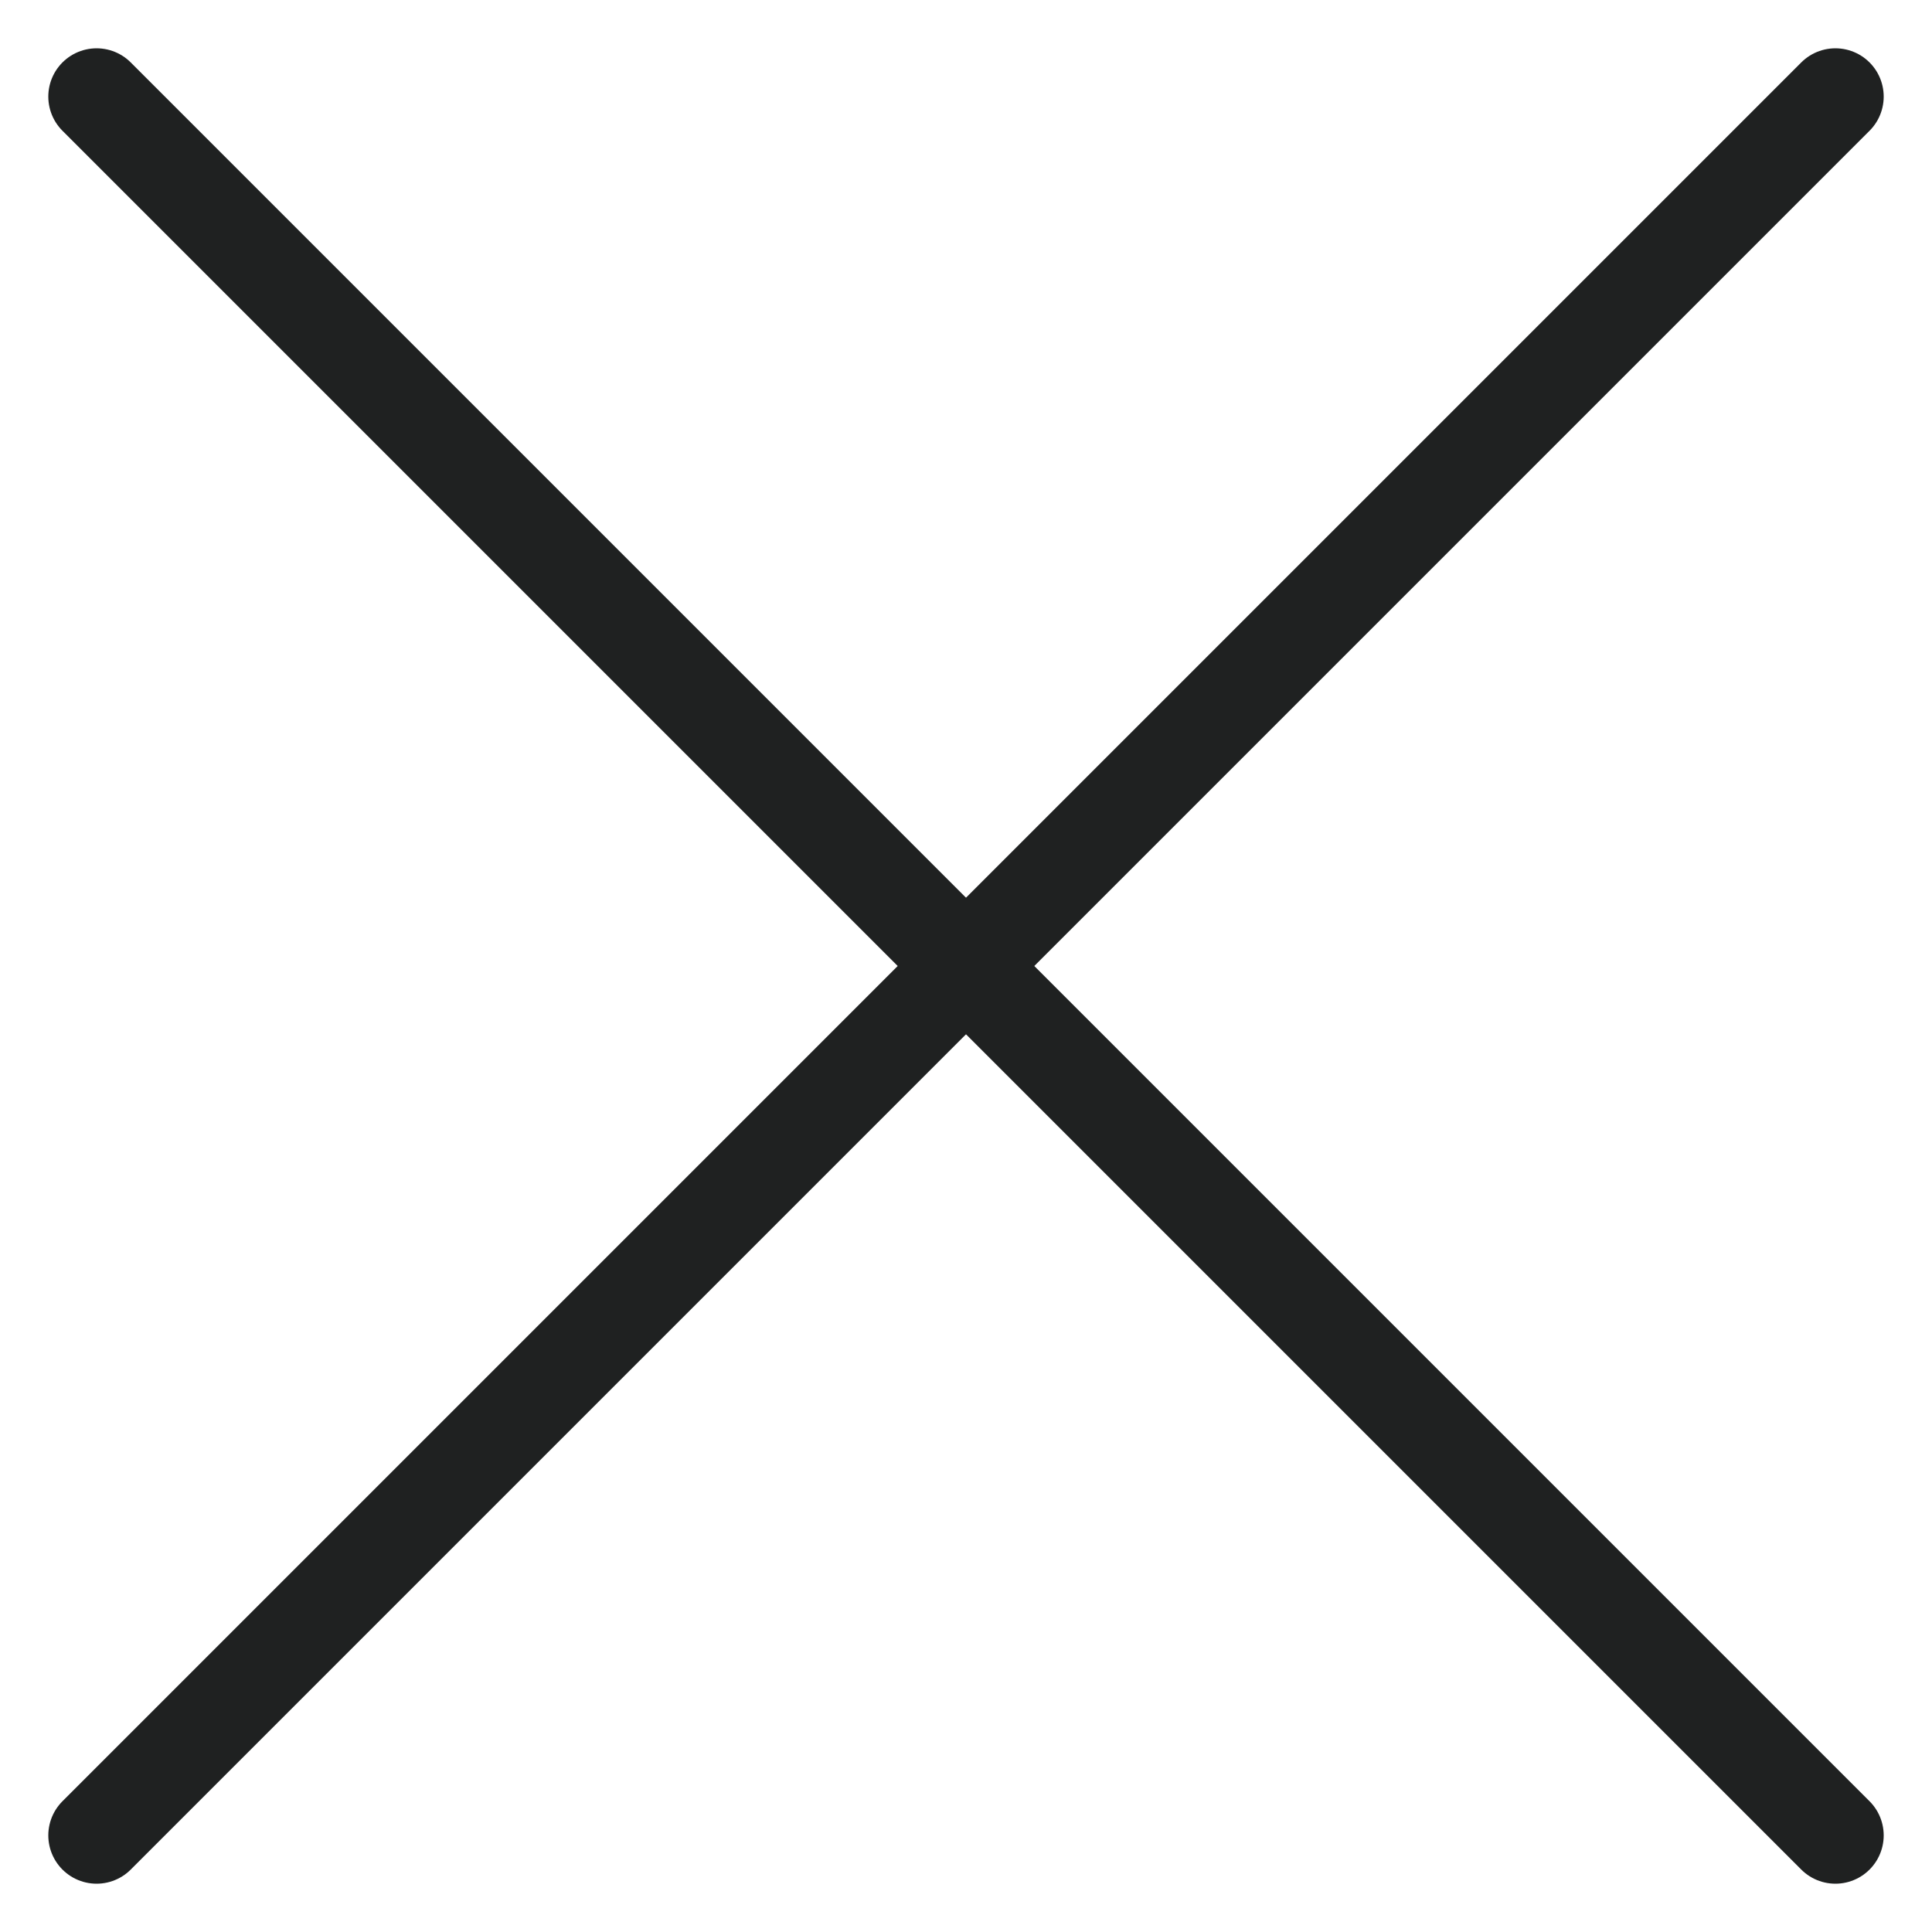
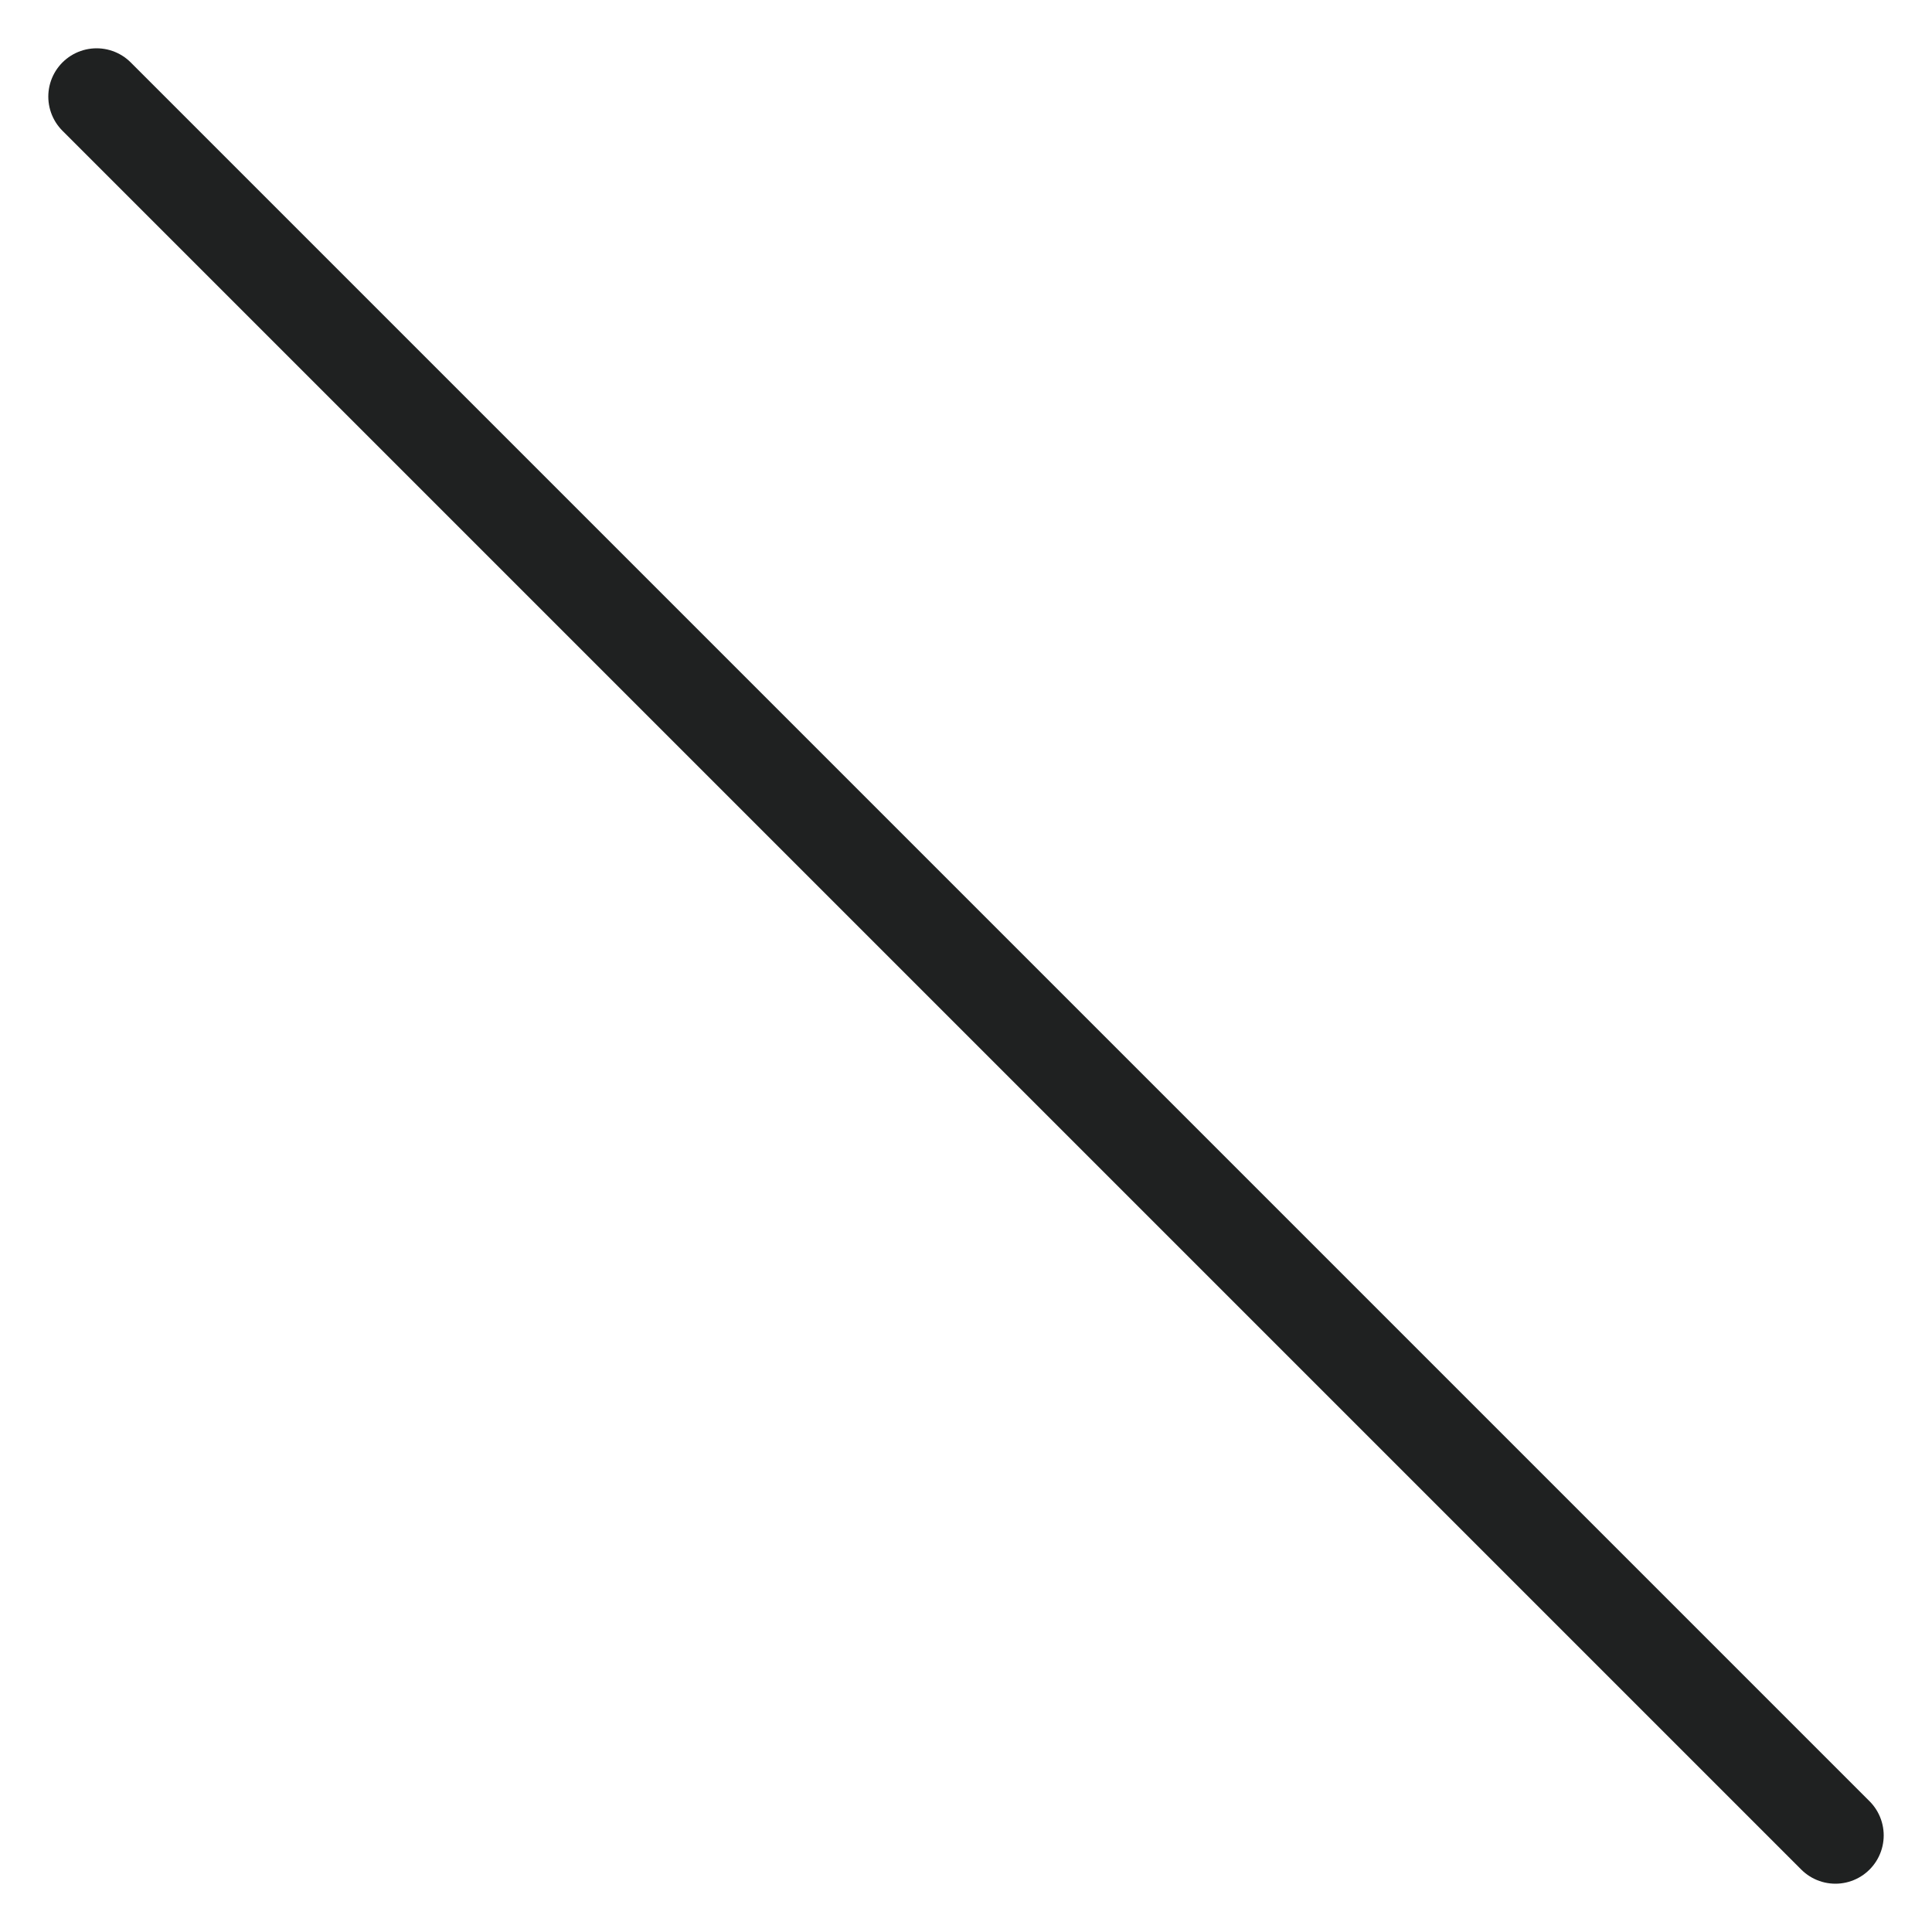
<svg xmlns="http://www.w3.org/2000/svg" width="20" height="20" viewBox="0 0 20 20" fill="none">
-   <path d="M19 1L1 19" stroke="#1F2121" stroke-linecap="round" stroke-linejoin="round" />
  <path d="M1 1L19 19" stroke="#1F2121" stroke-linecap="round" stroke-linejoin="round" />
</svg>